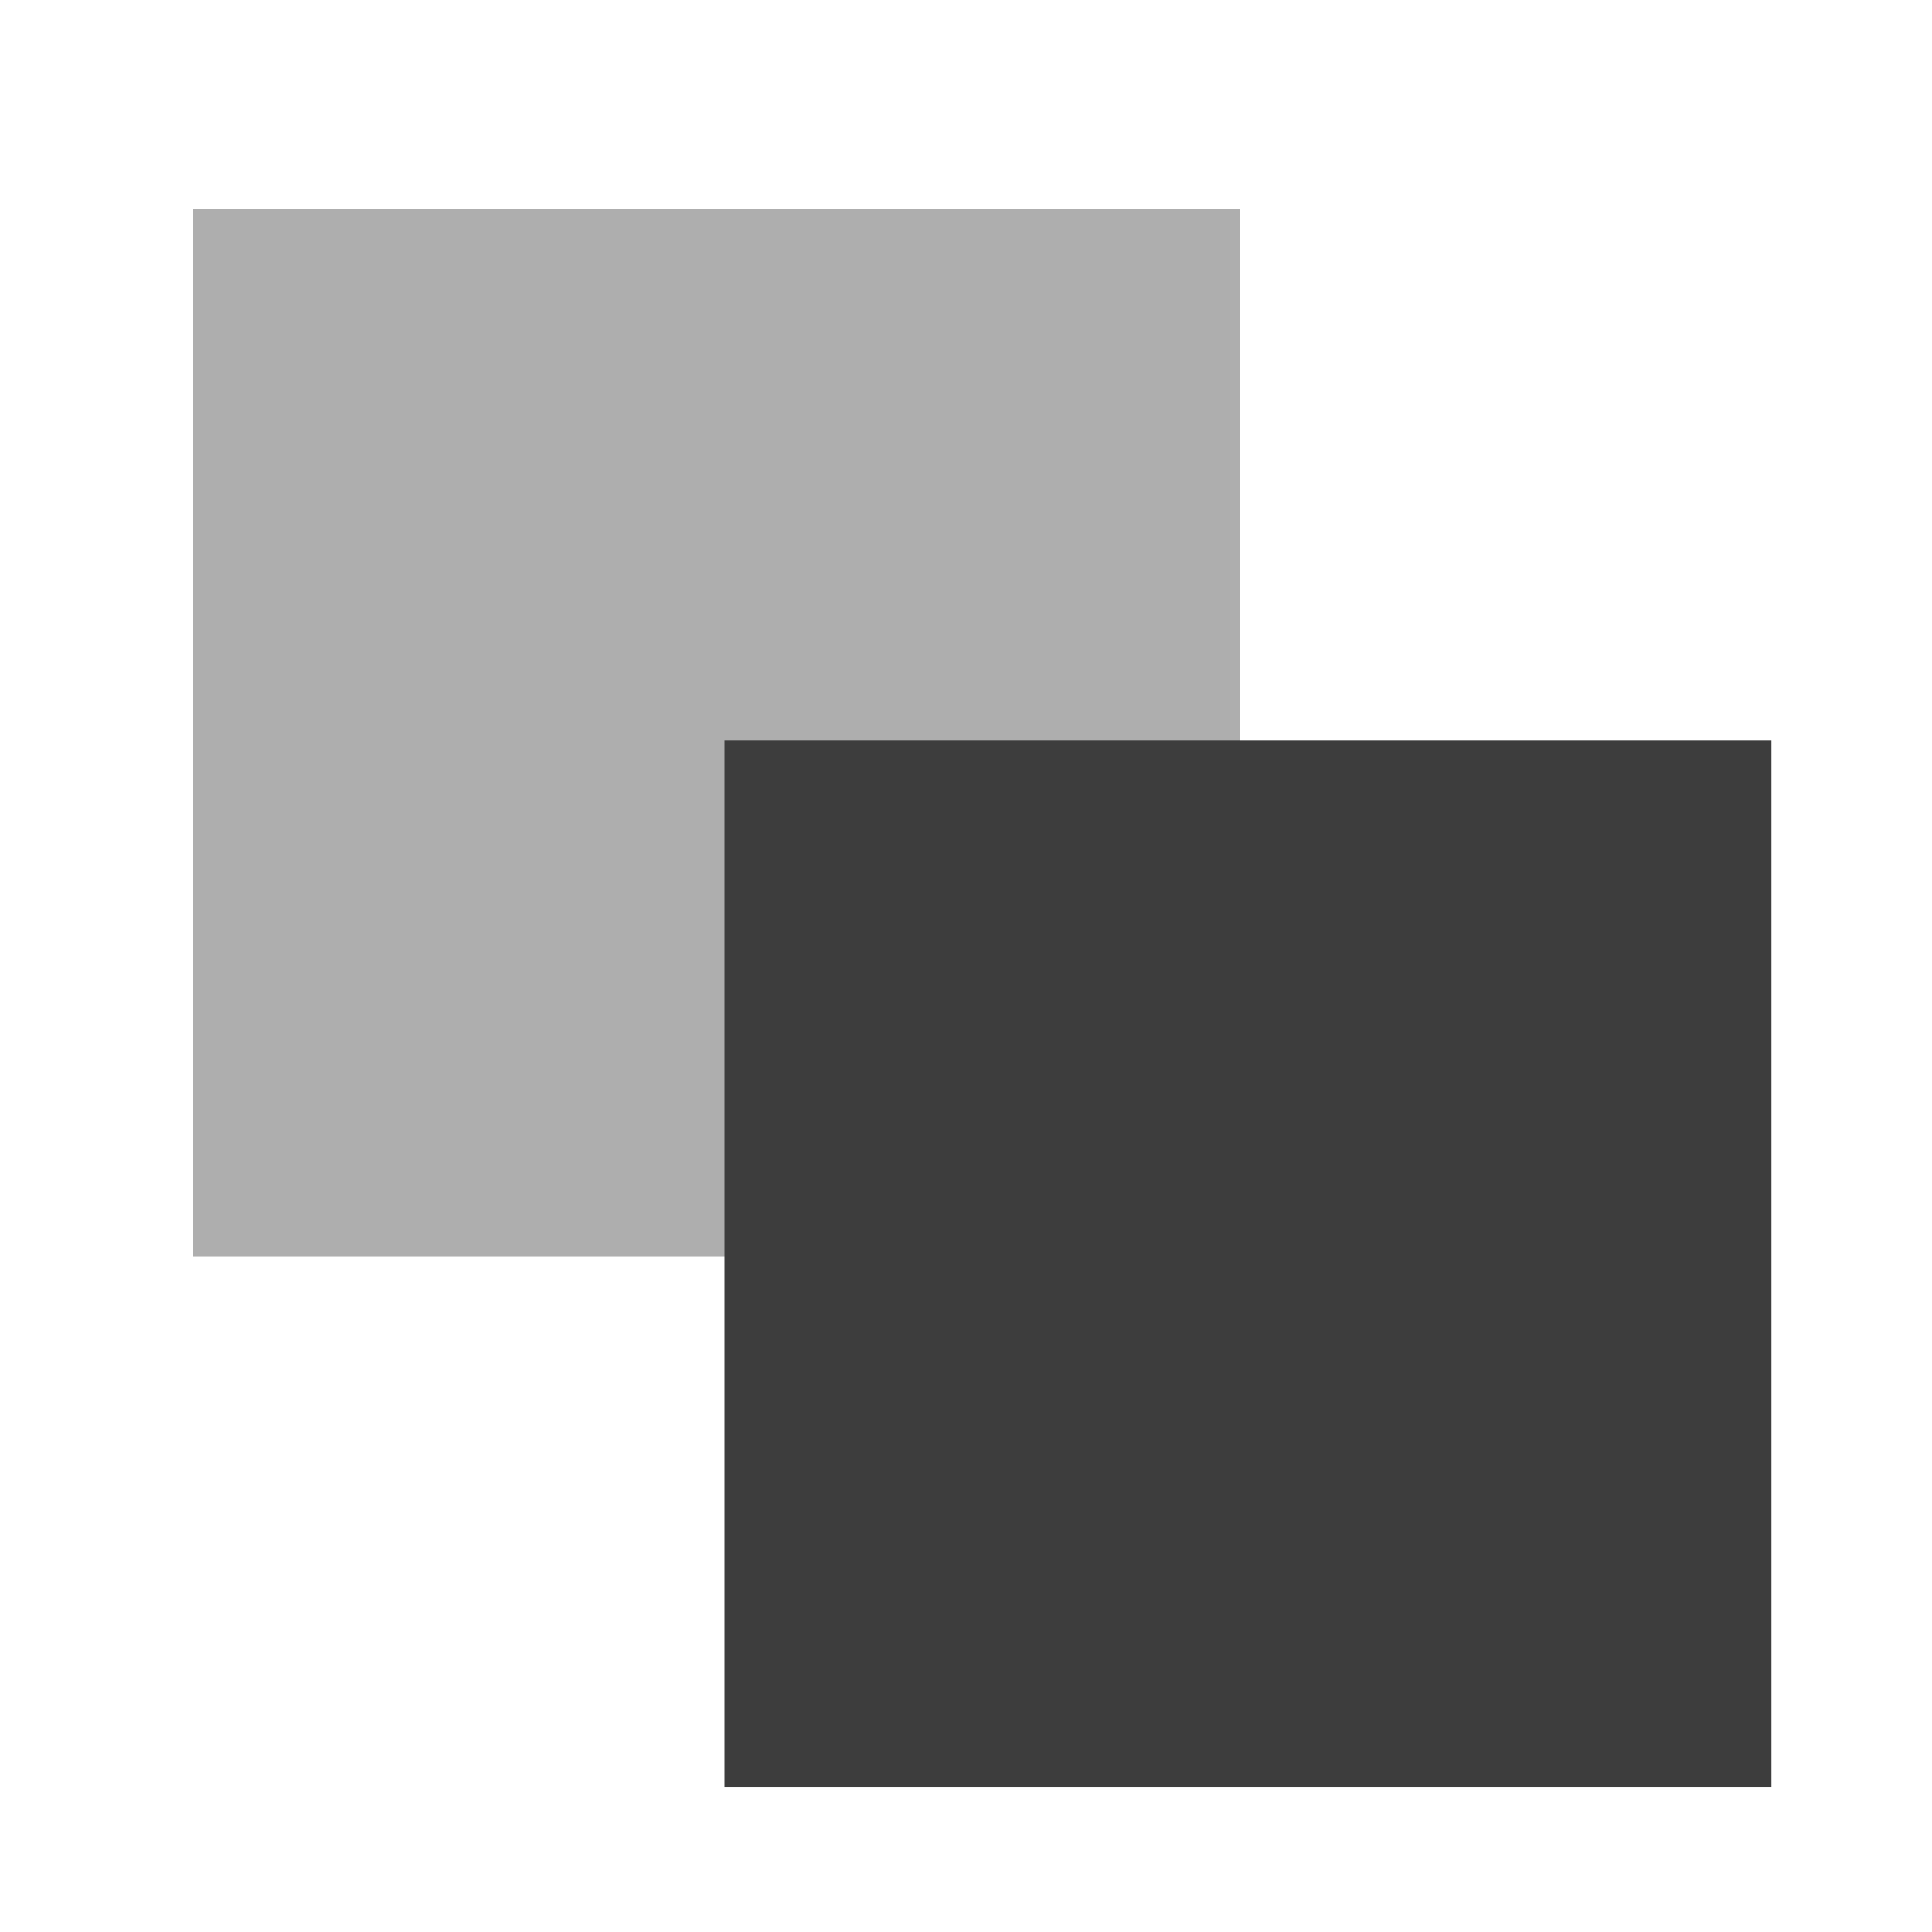
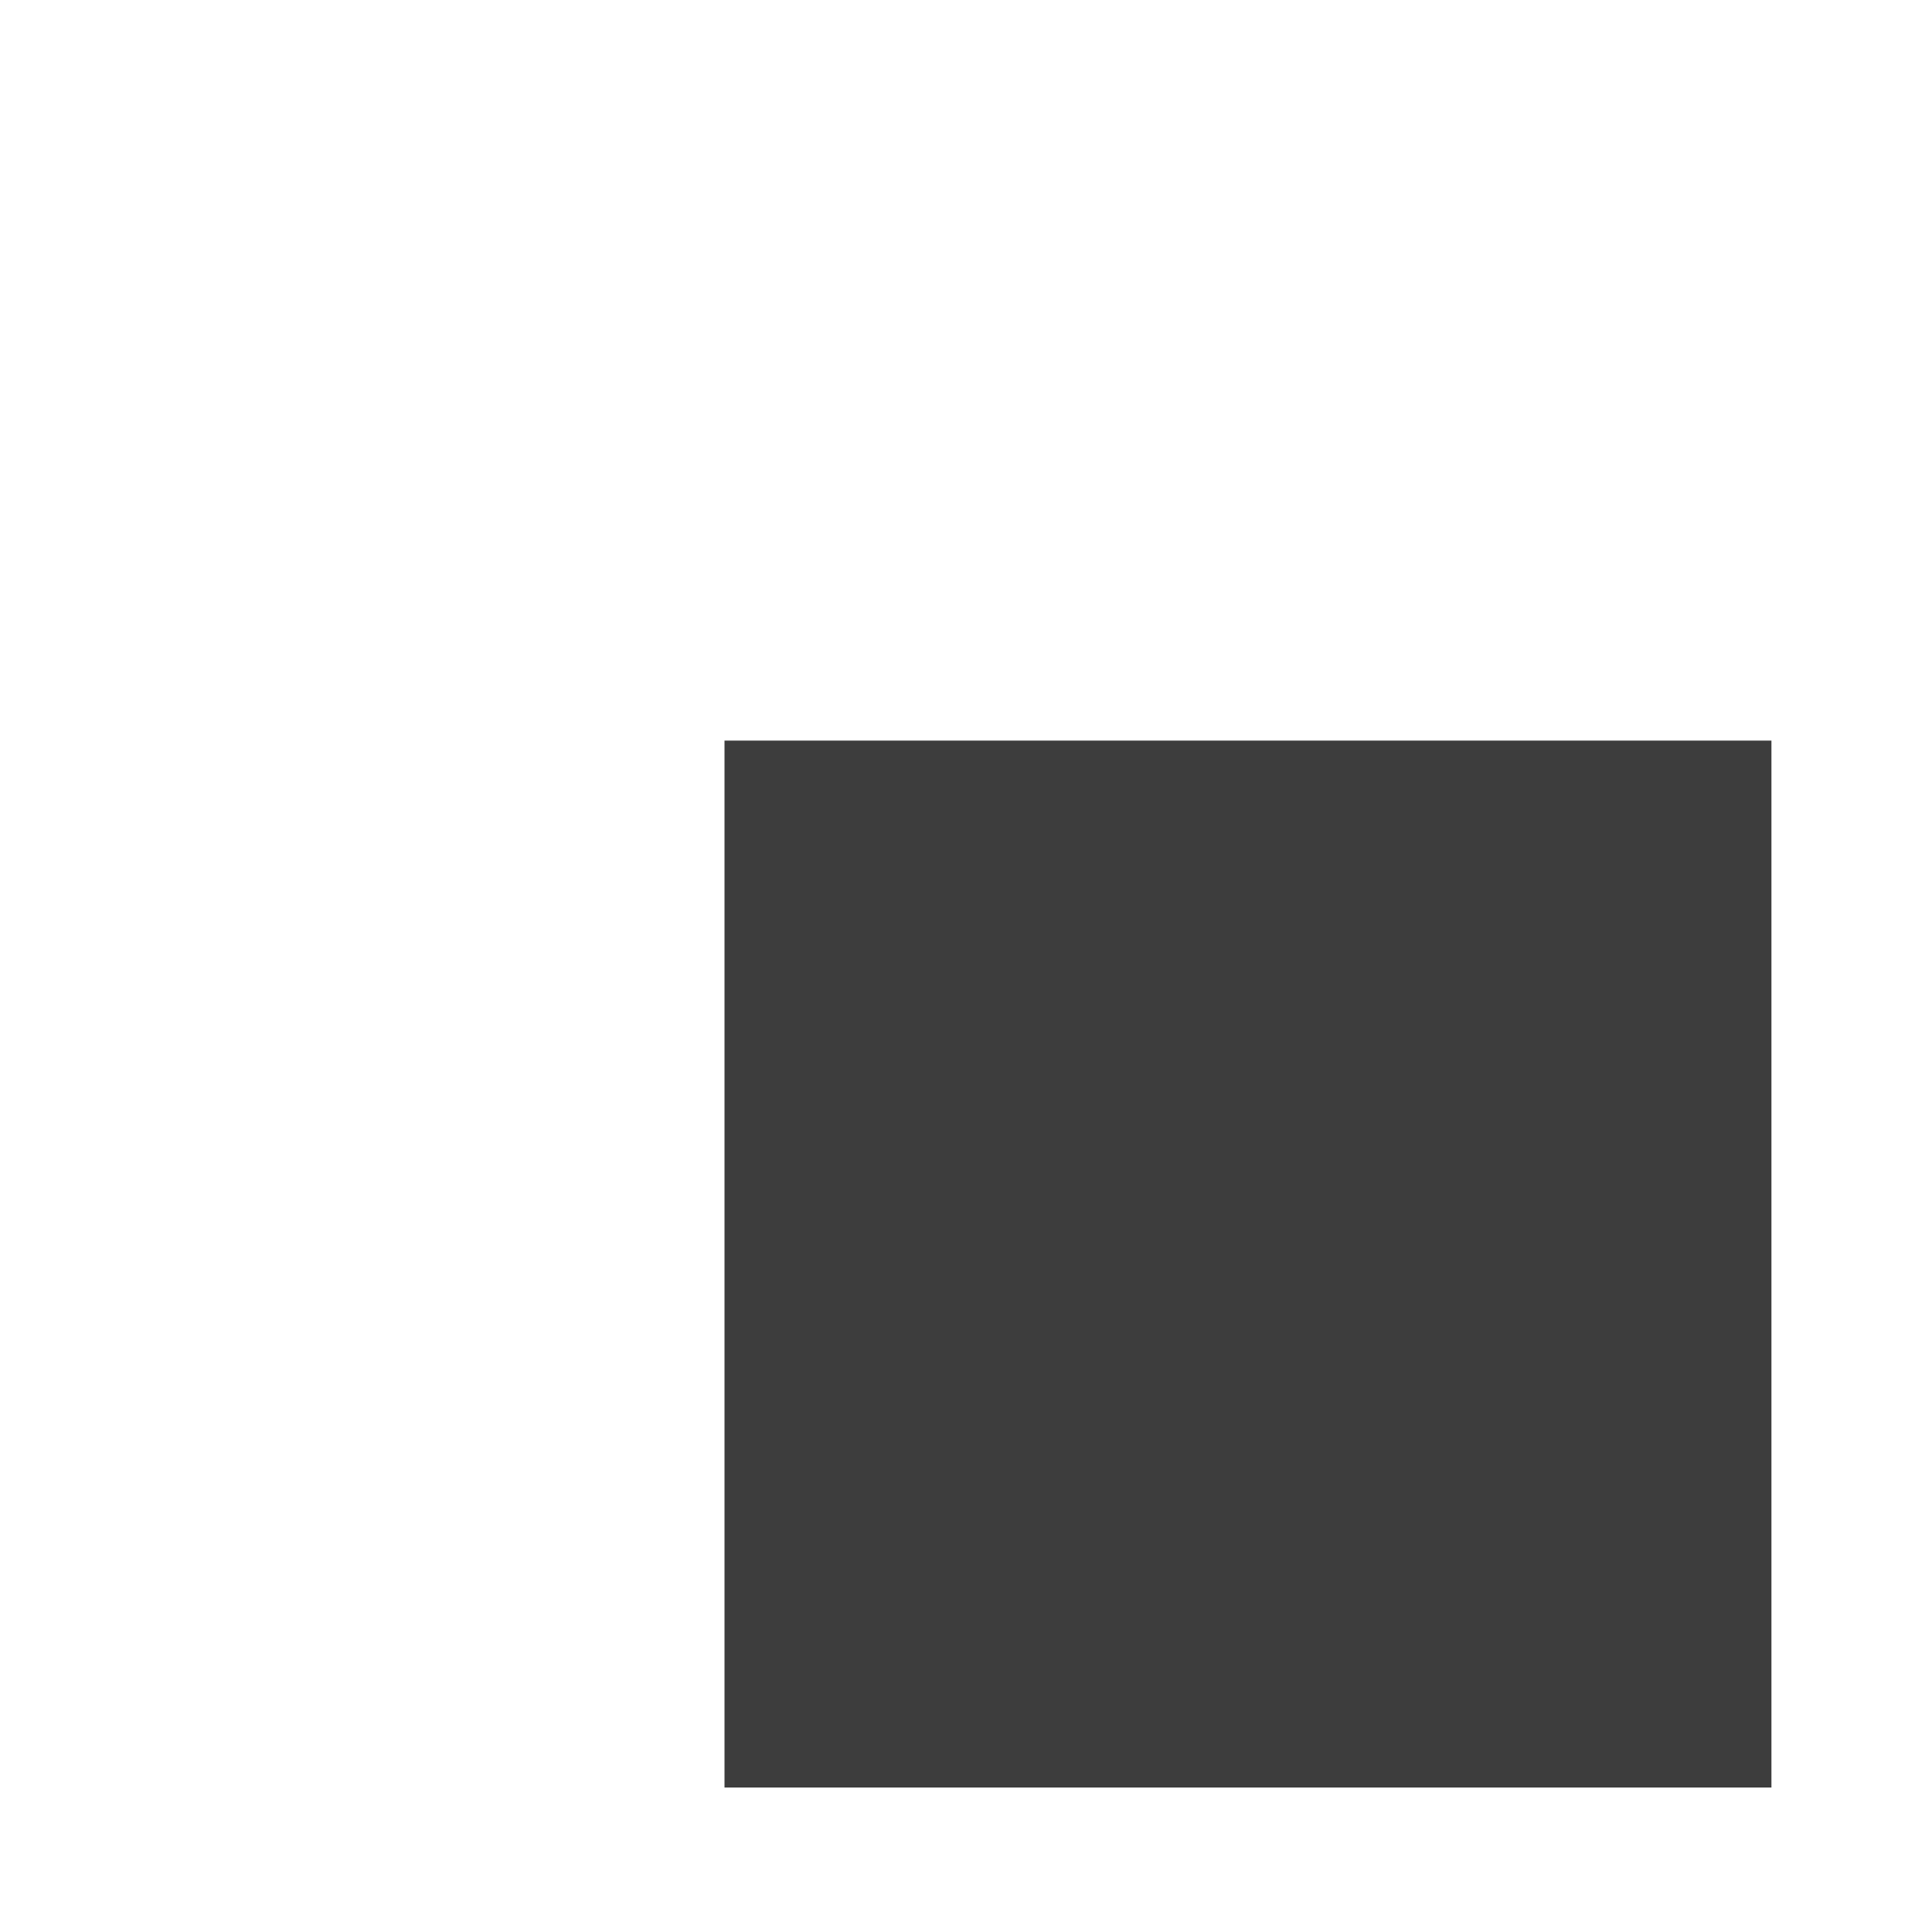
<svg xmlns="http://www.w3.org/2000/svg" width="120" height="120" viewBox="0 0 120 120" fill="none">
-   <path d="M77.027 78.026H12V13H77.027V78.026Z" fill="#AEAEAE" />
  <path d="M110.027 111.026H45V46H110.027V111.026Z" fill="#3D3D3D" />
</svg>